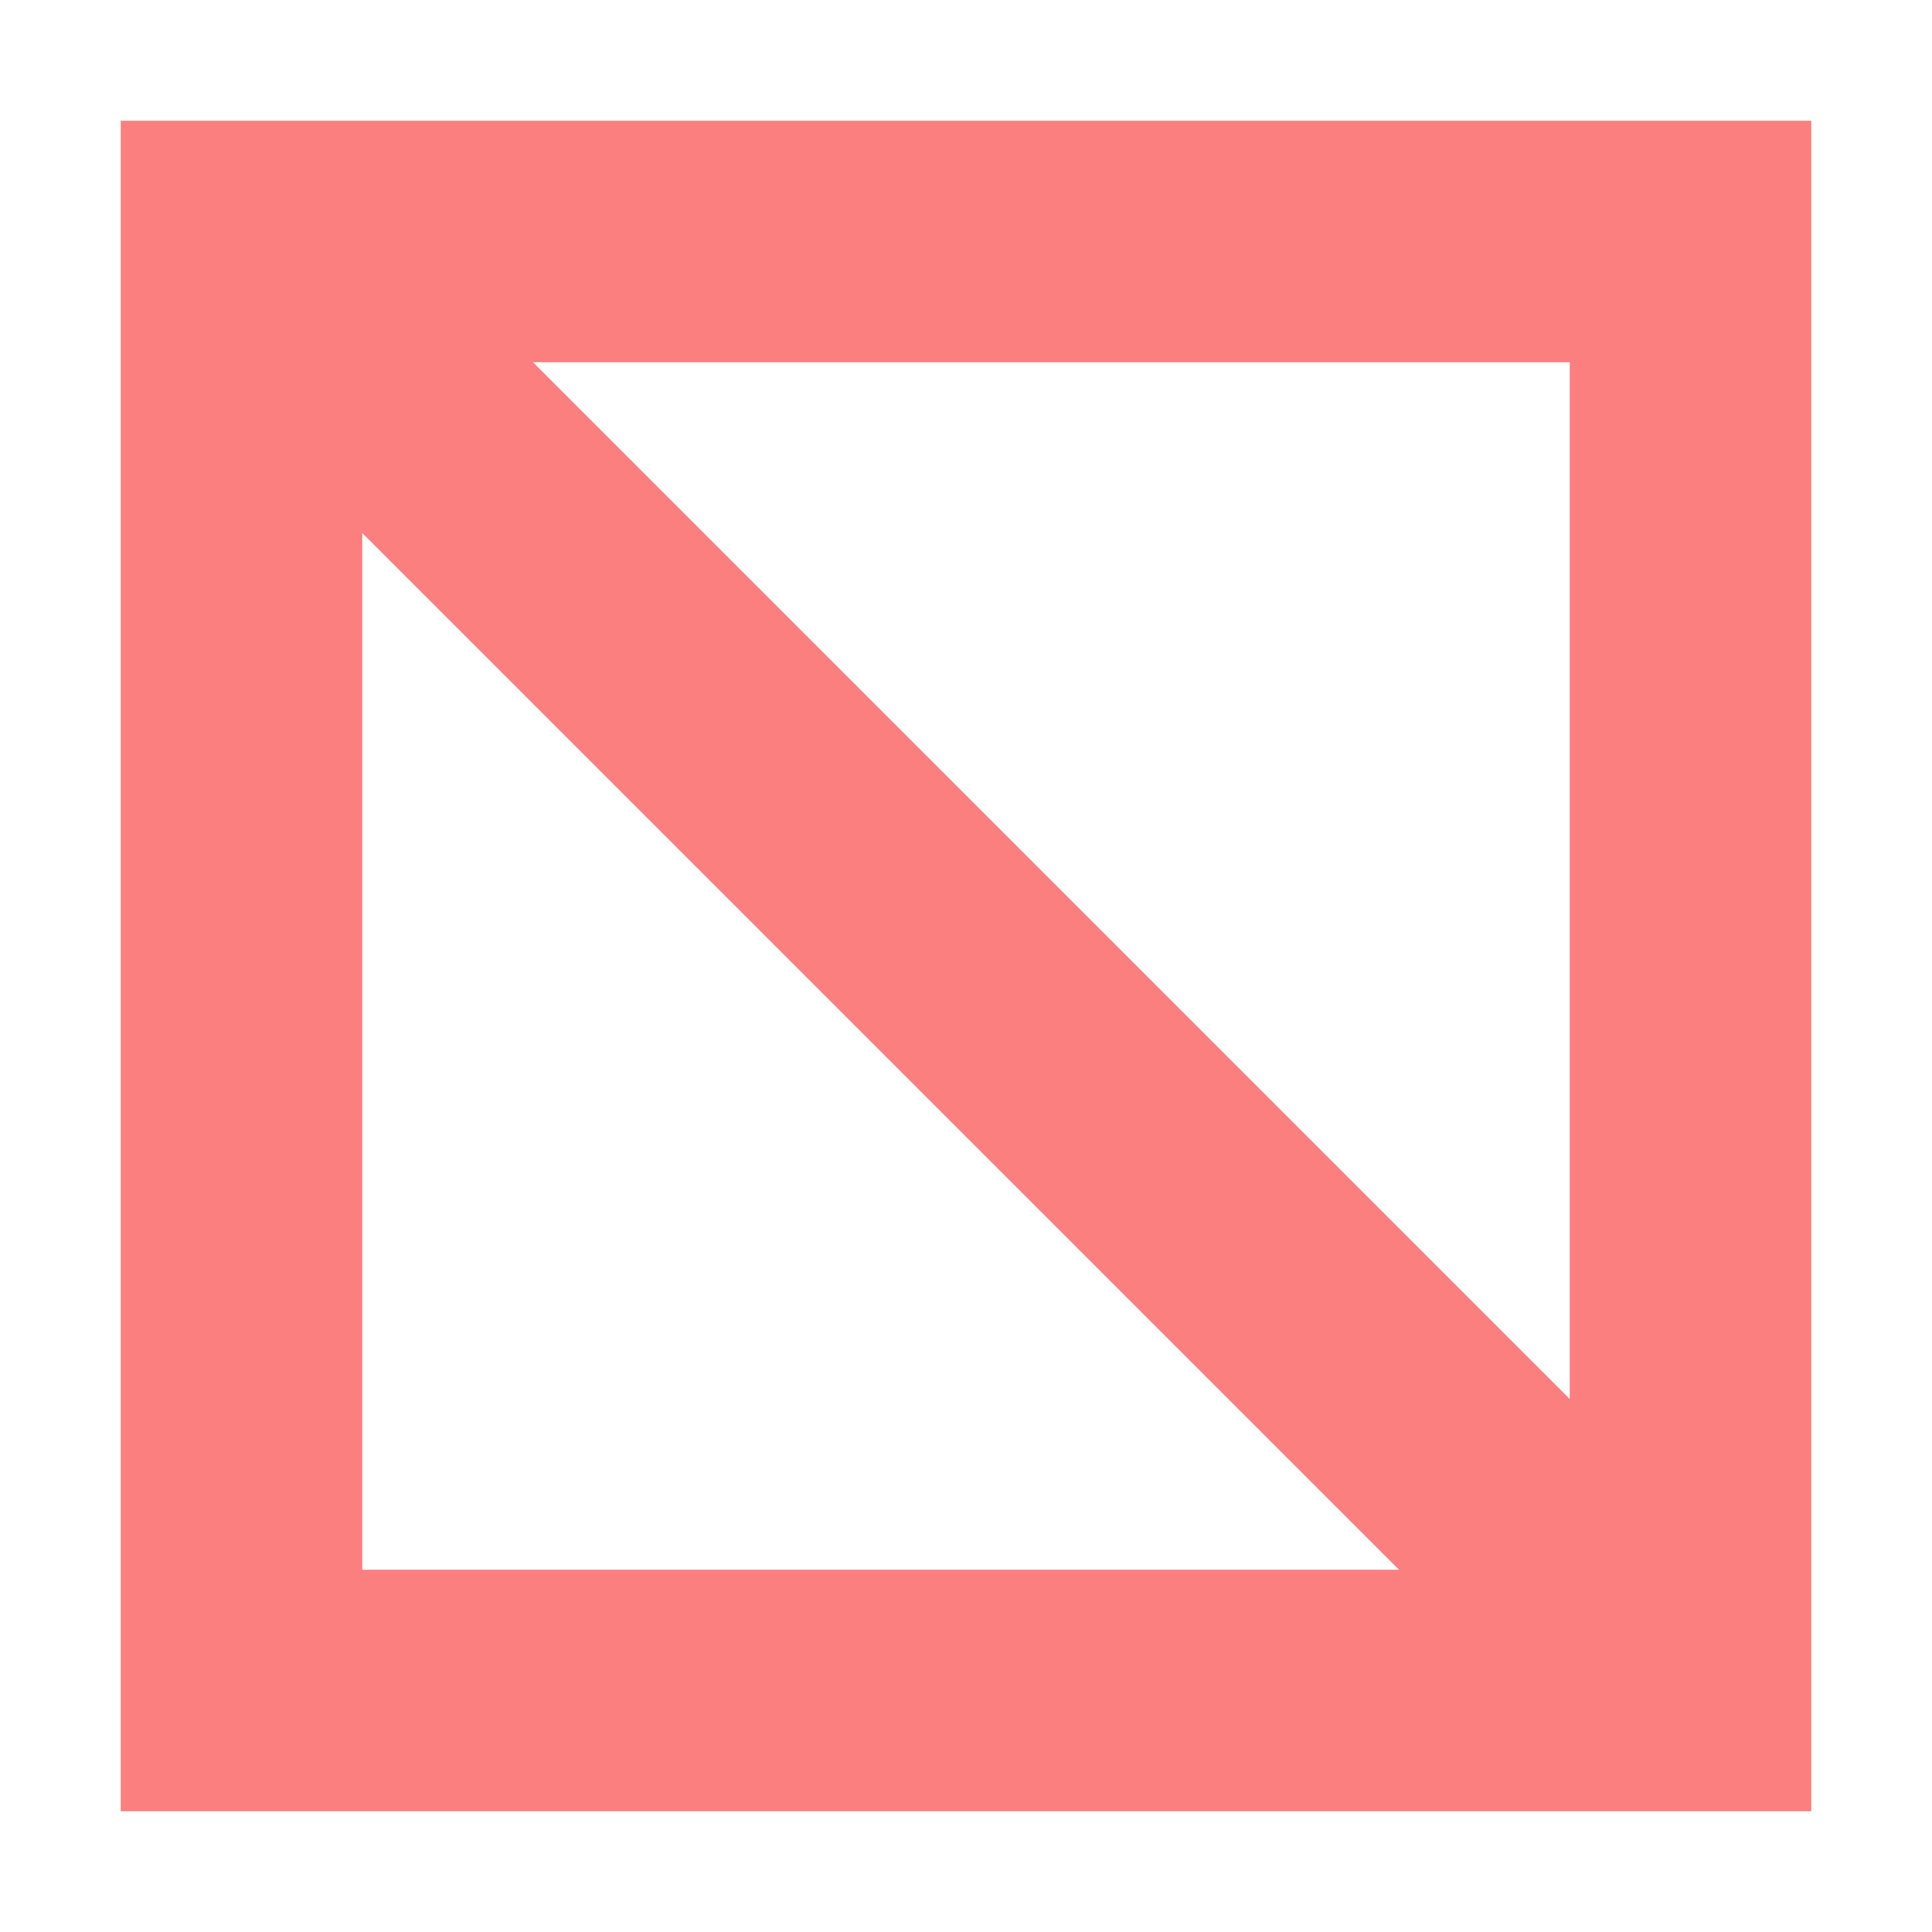
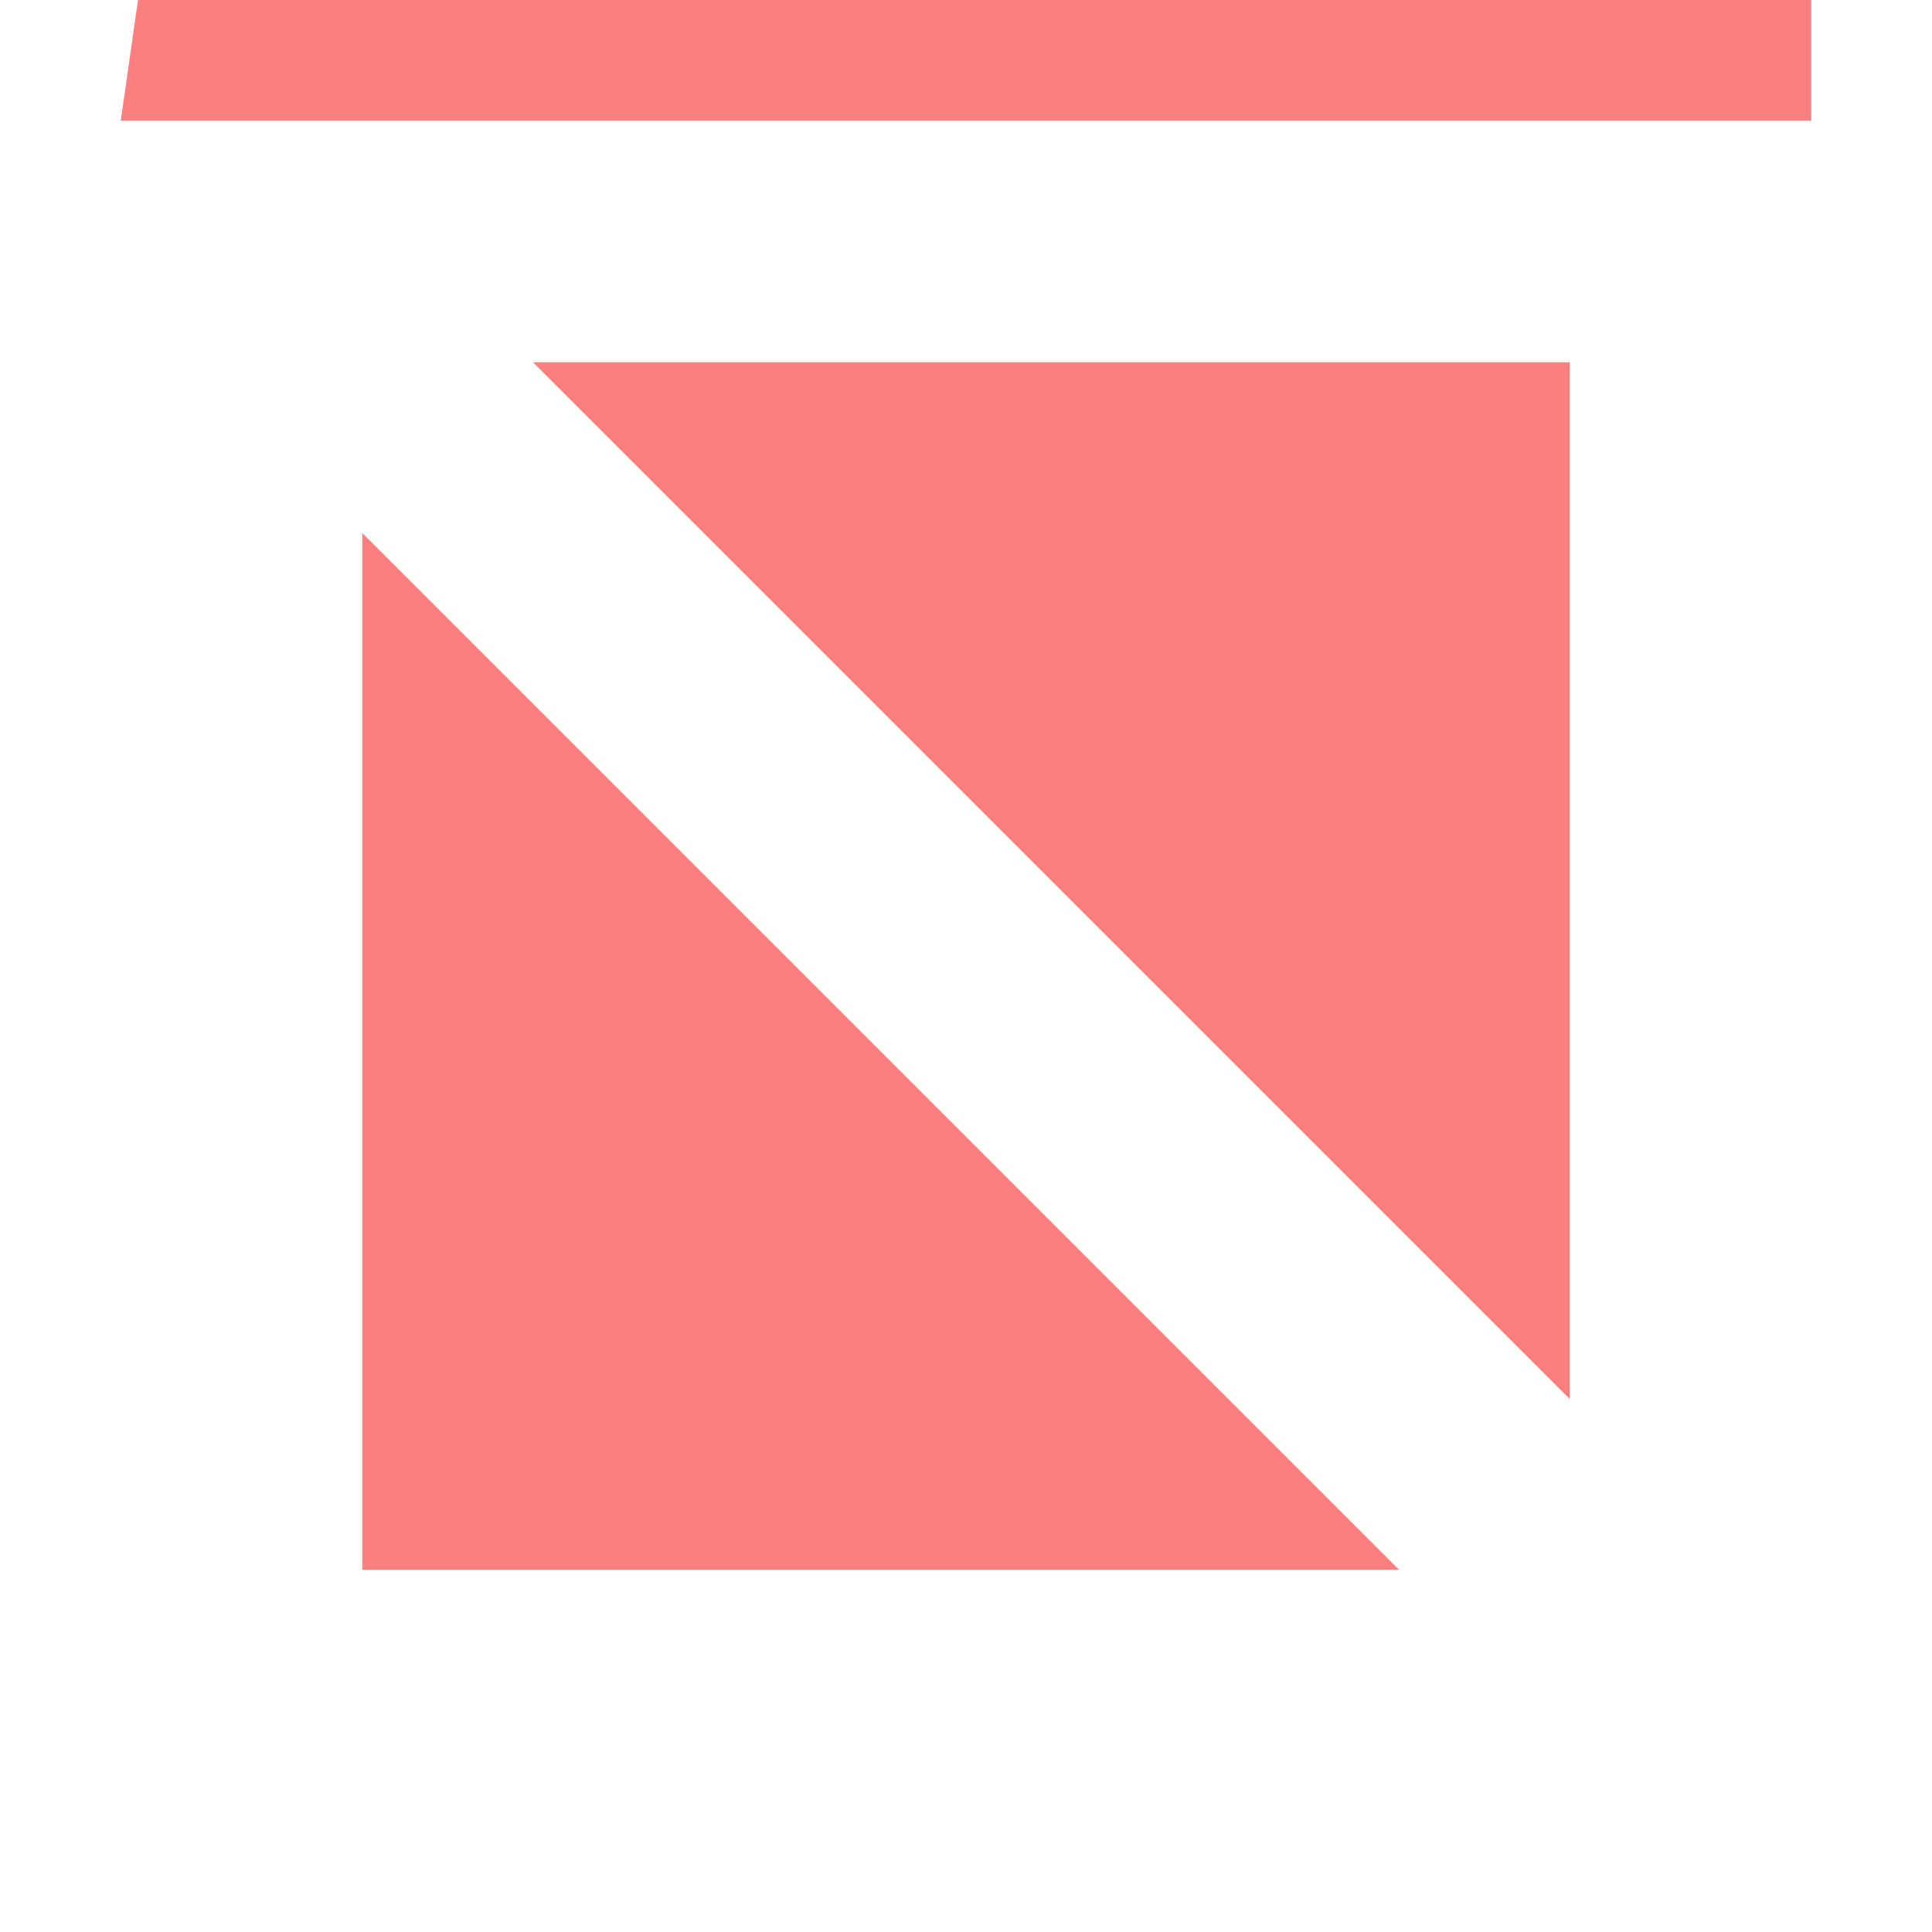
<svg xmlns="http://www.w3.org/2000/svg" height="16" viewBox="0 0 16 16" width="16">
-   <path d="m1 1v2 10 2h2 12v-2-12h-12zm3.414 2h8.586v8.586zm-1.414 1.414 8.586 8.586h-8.586z" fill="#fc7f7f" fill-opacity=".996" />
+   <path d="m1 1h2 12v-2-12h-12zm3.414 2h8.586v8.586zm-1.414 1.414 8.586 8.586h-8.586z" fill="#fc7f7f" fill-opacity=".996" />
</svg>